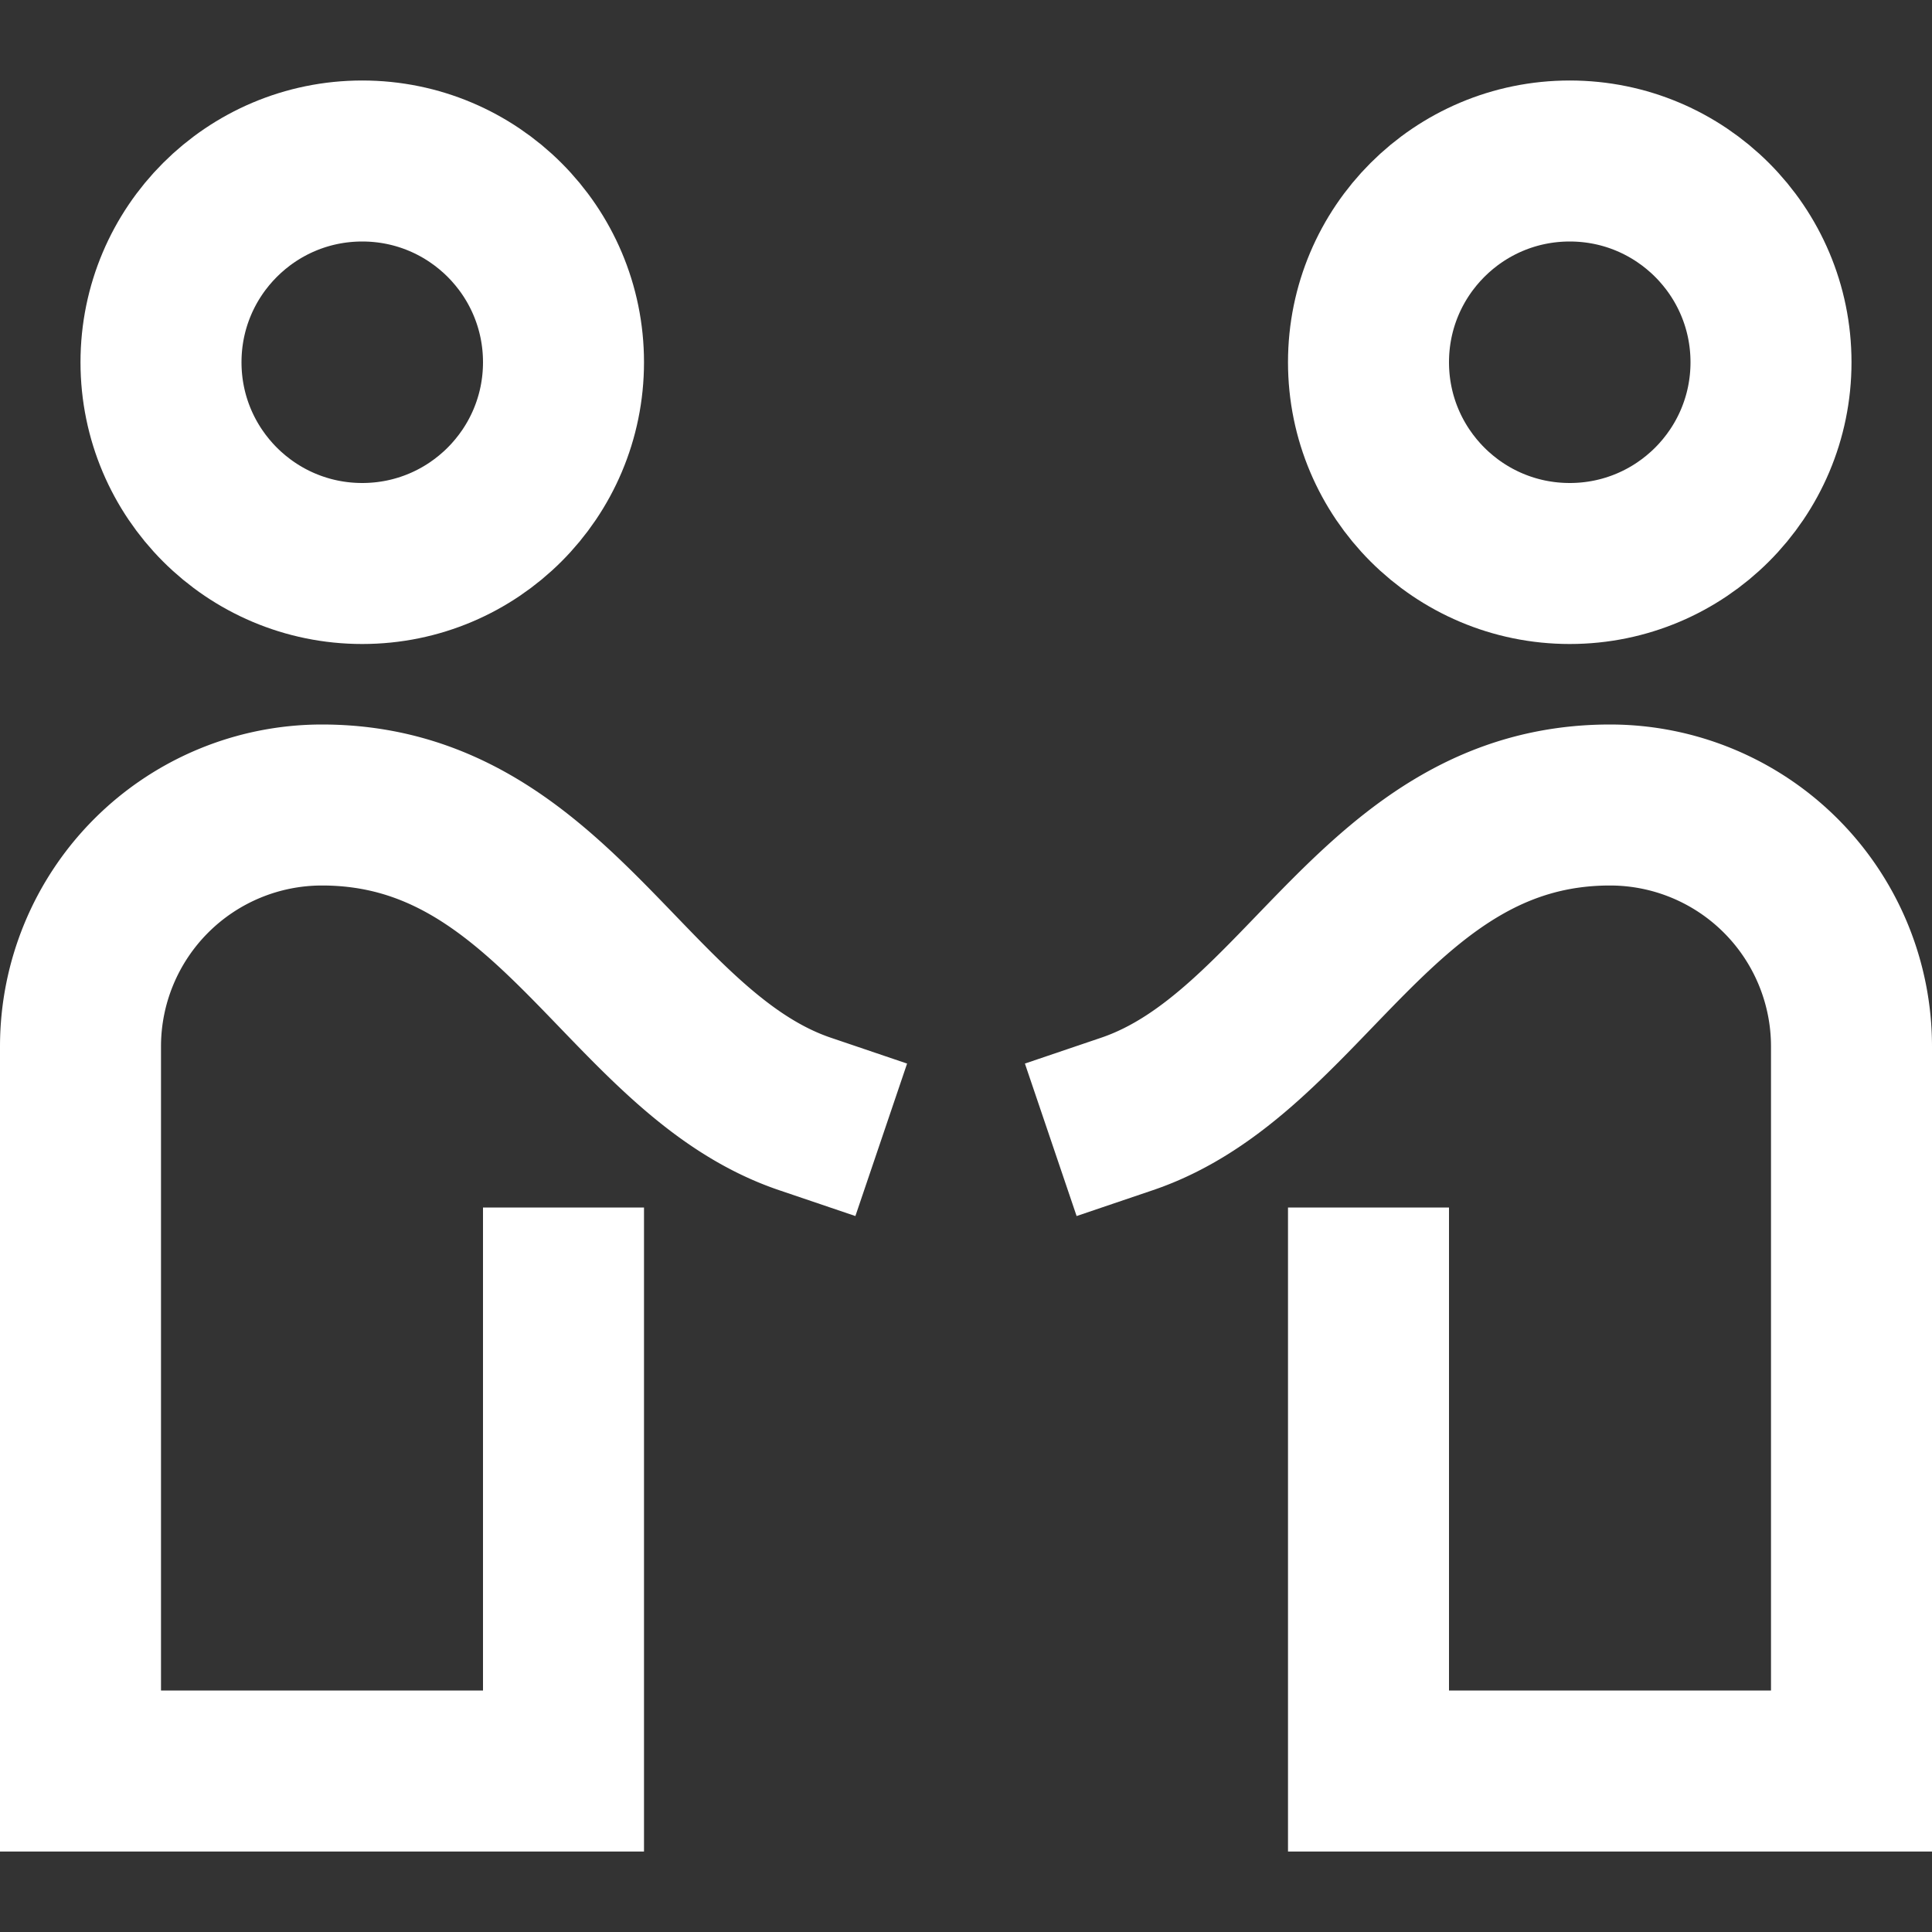
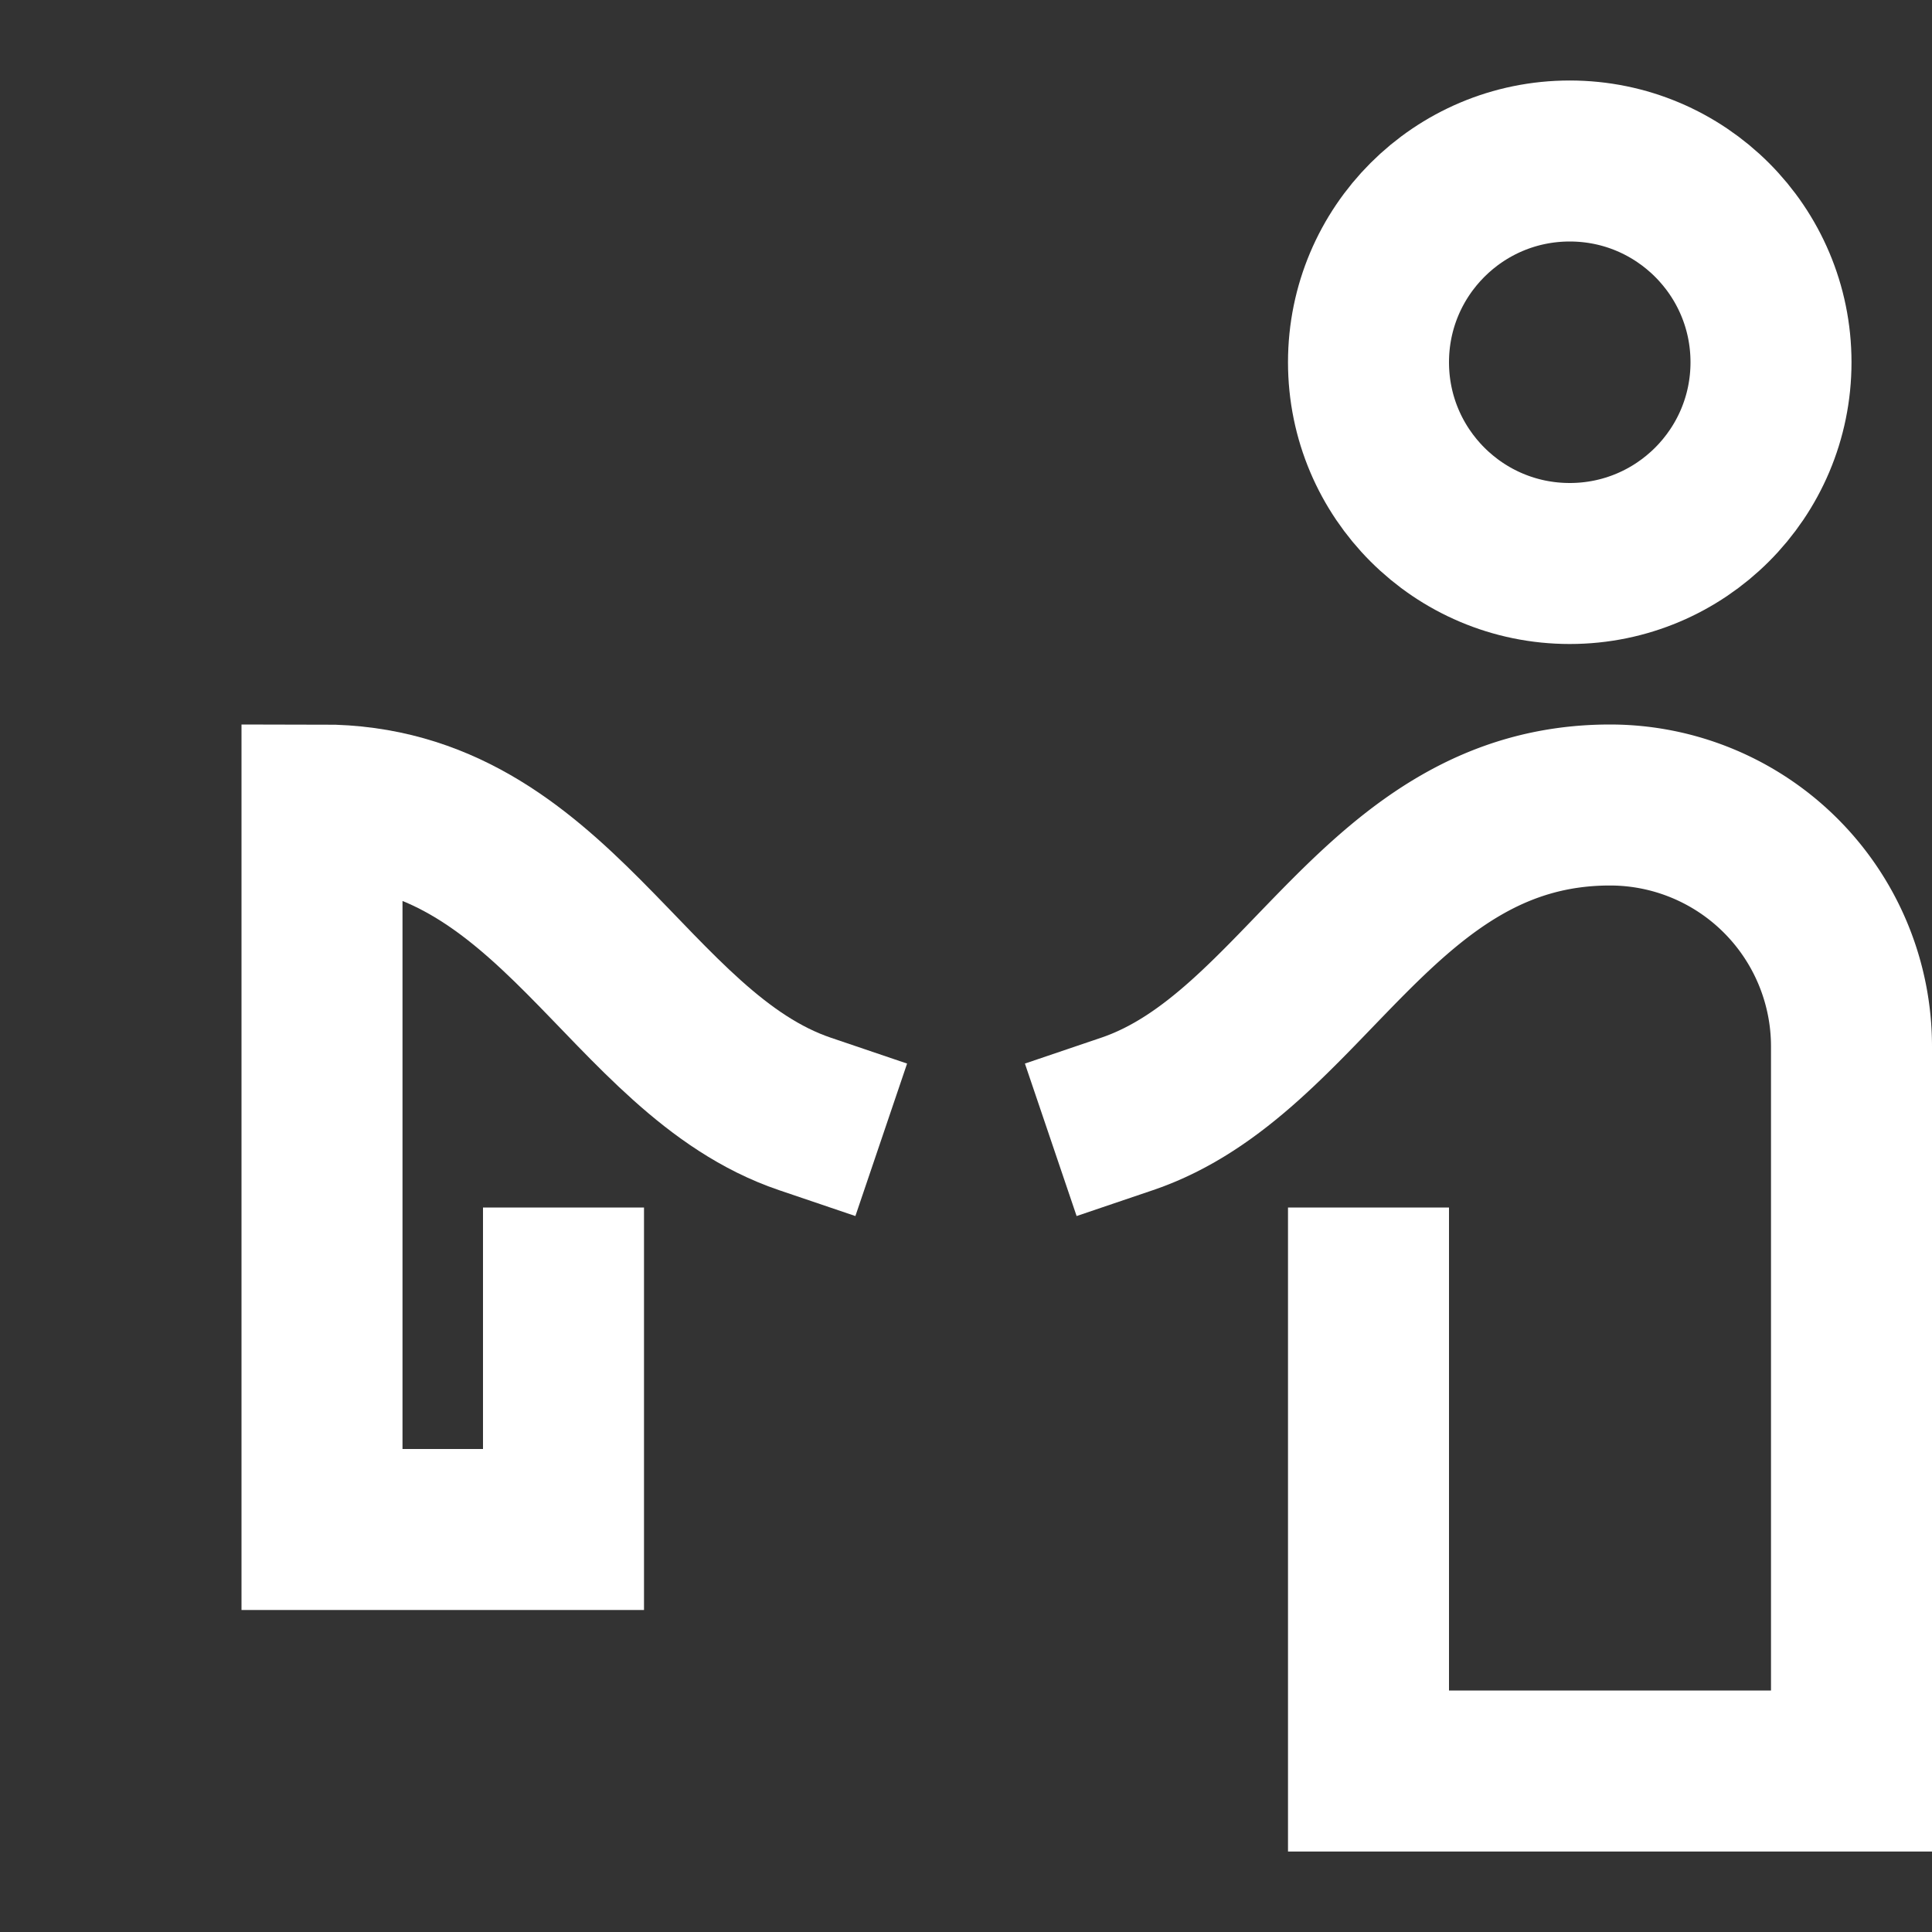
<svg xmlns="http://www.w3.org/2000/svg" width="24" height="24" viewBox="0 0 24 24">
  <rect x="0" y="0" width="24" height="24" fill="#333333" stroke="none" />
  <g class="nc-icon-wrapper" fill="#ffffff" stroke-linecap="square" stroke-linejoin="miter" stroke-miterlimit="10">
-     <circle cx="4.5" cy="4.5" r="2.5" fill="none" stroke="#ffffff" stroke-width="2" data-cap="butt" stroke-linecap="butt" />
    <circle cx="19.5" cy="4.5" r="2.5" fill="none" stroke="#ffffff" stroke-width="2" data-cap="butt" data-color="color-2" stroke-linecap="butt" />
-     <path d="M10,13.838C7.788,13.088,6.883,10,4,10H4a3,3,0,0,0-3,3v9H7V16" fill="none" stroke="#ffffff" stroke-width="2" />
+     <path d="M10,13.838C7.788,13.088,6.883,10,4,10H4v9H7V16" fill="none" stroke="#ffffff" stroke-width="2" />
    <path d="M14,13.838C16.212,13.088,17.117,10,20,10h0a3,3,0,0,1,3,3v9H17V16" fill="none" stroke="#ffffff" stroke-width="2" data-color="color-2" />
  </g>
</svg>